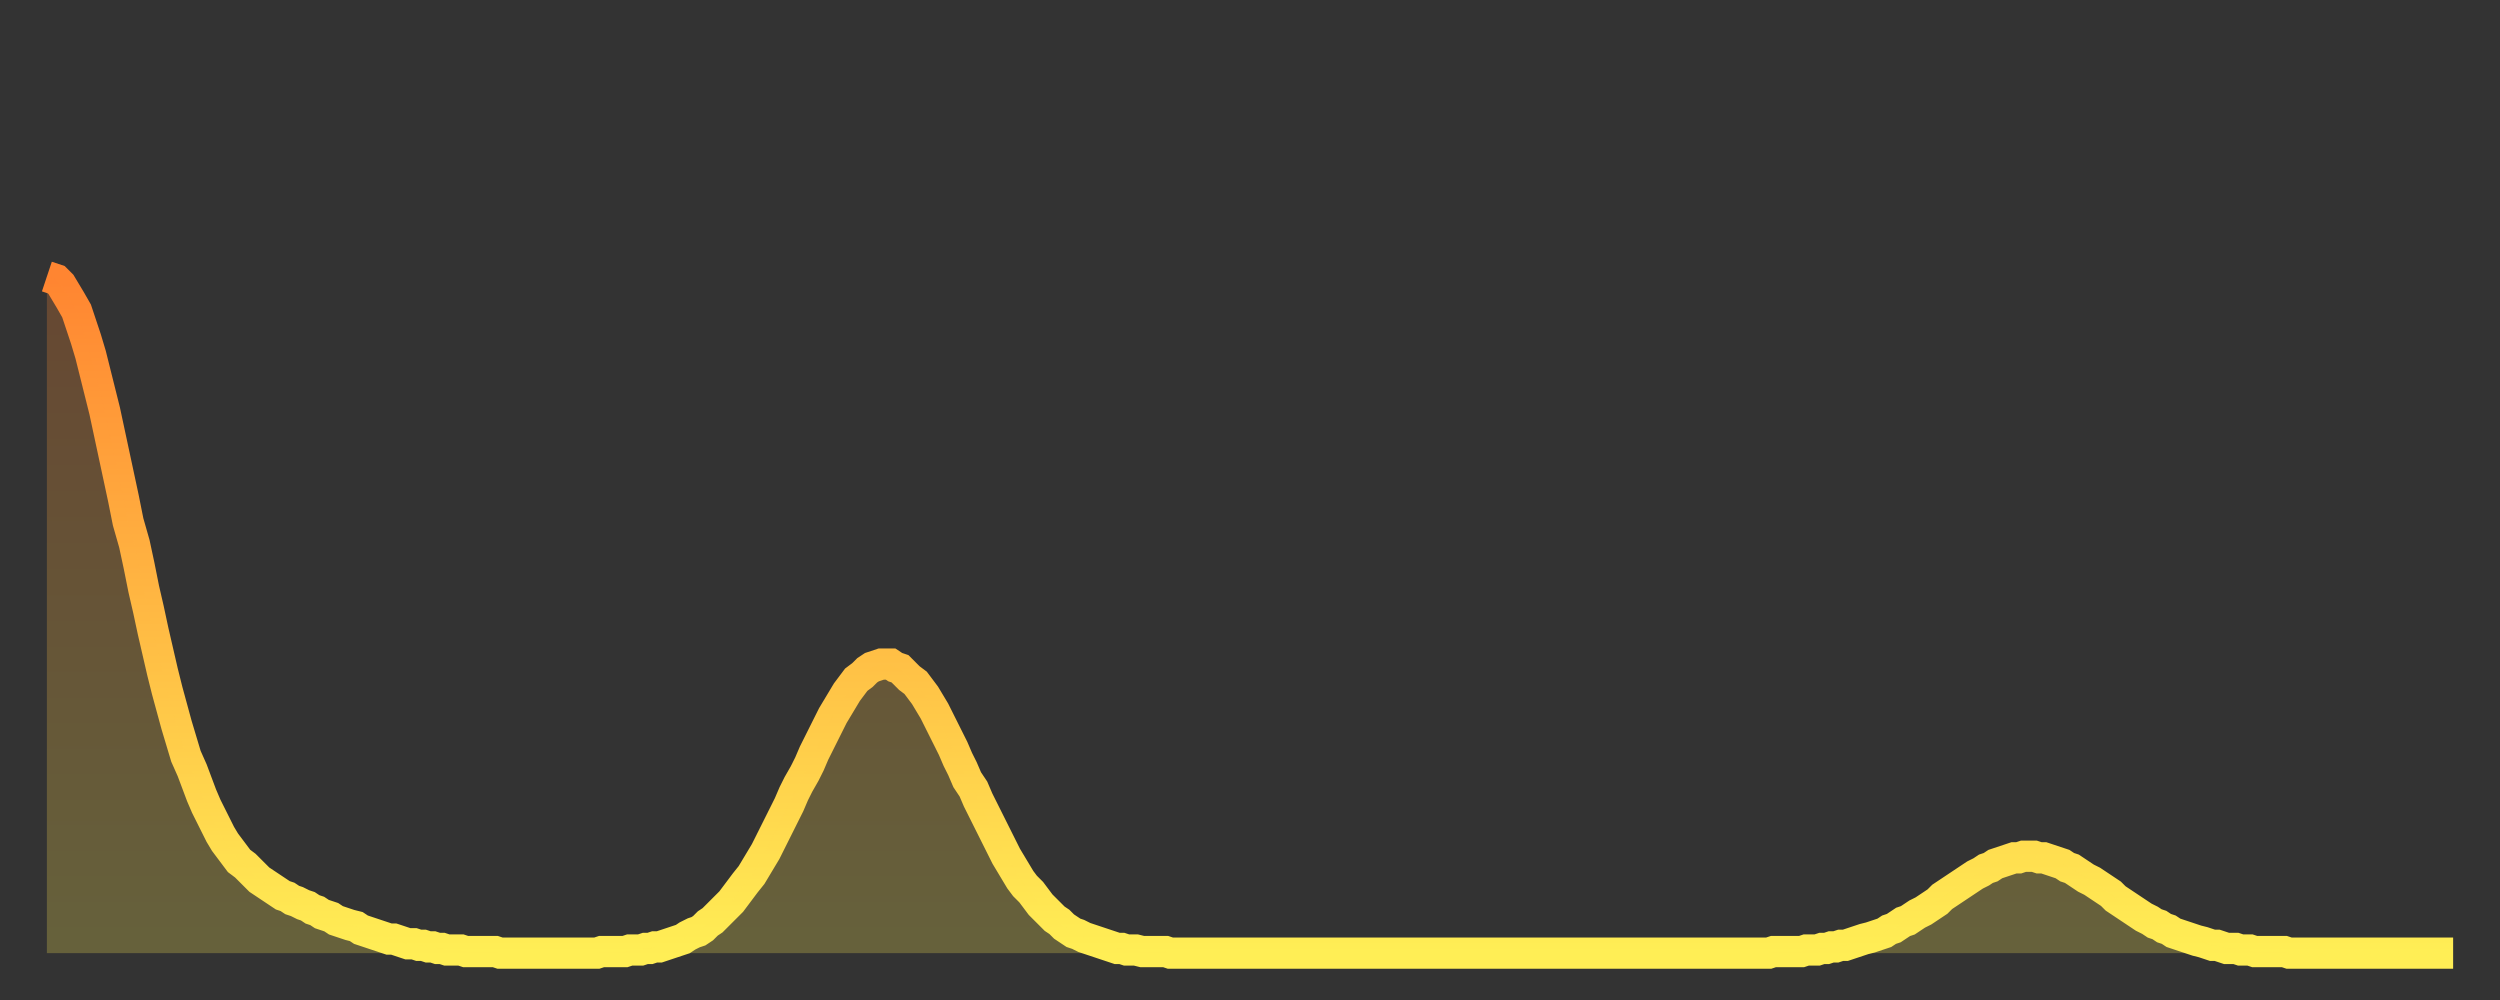
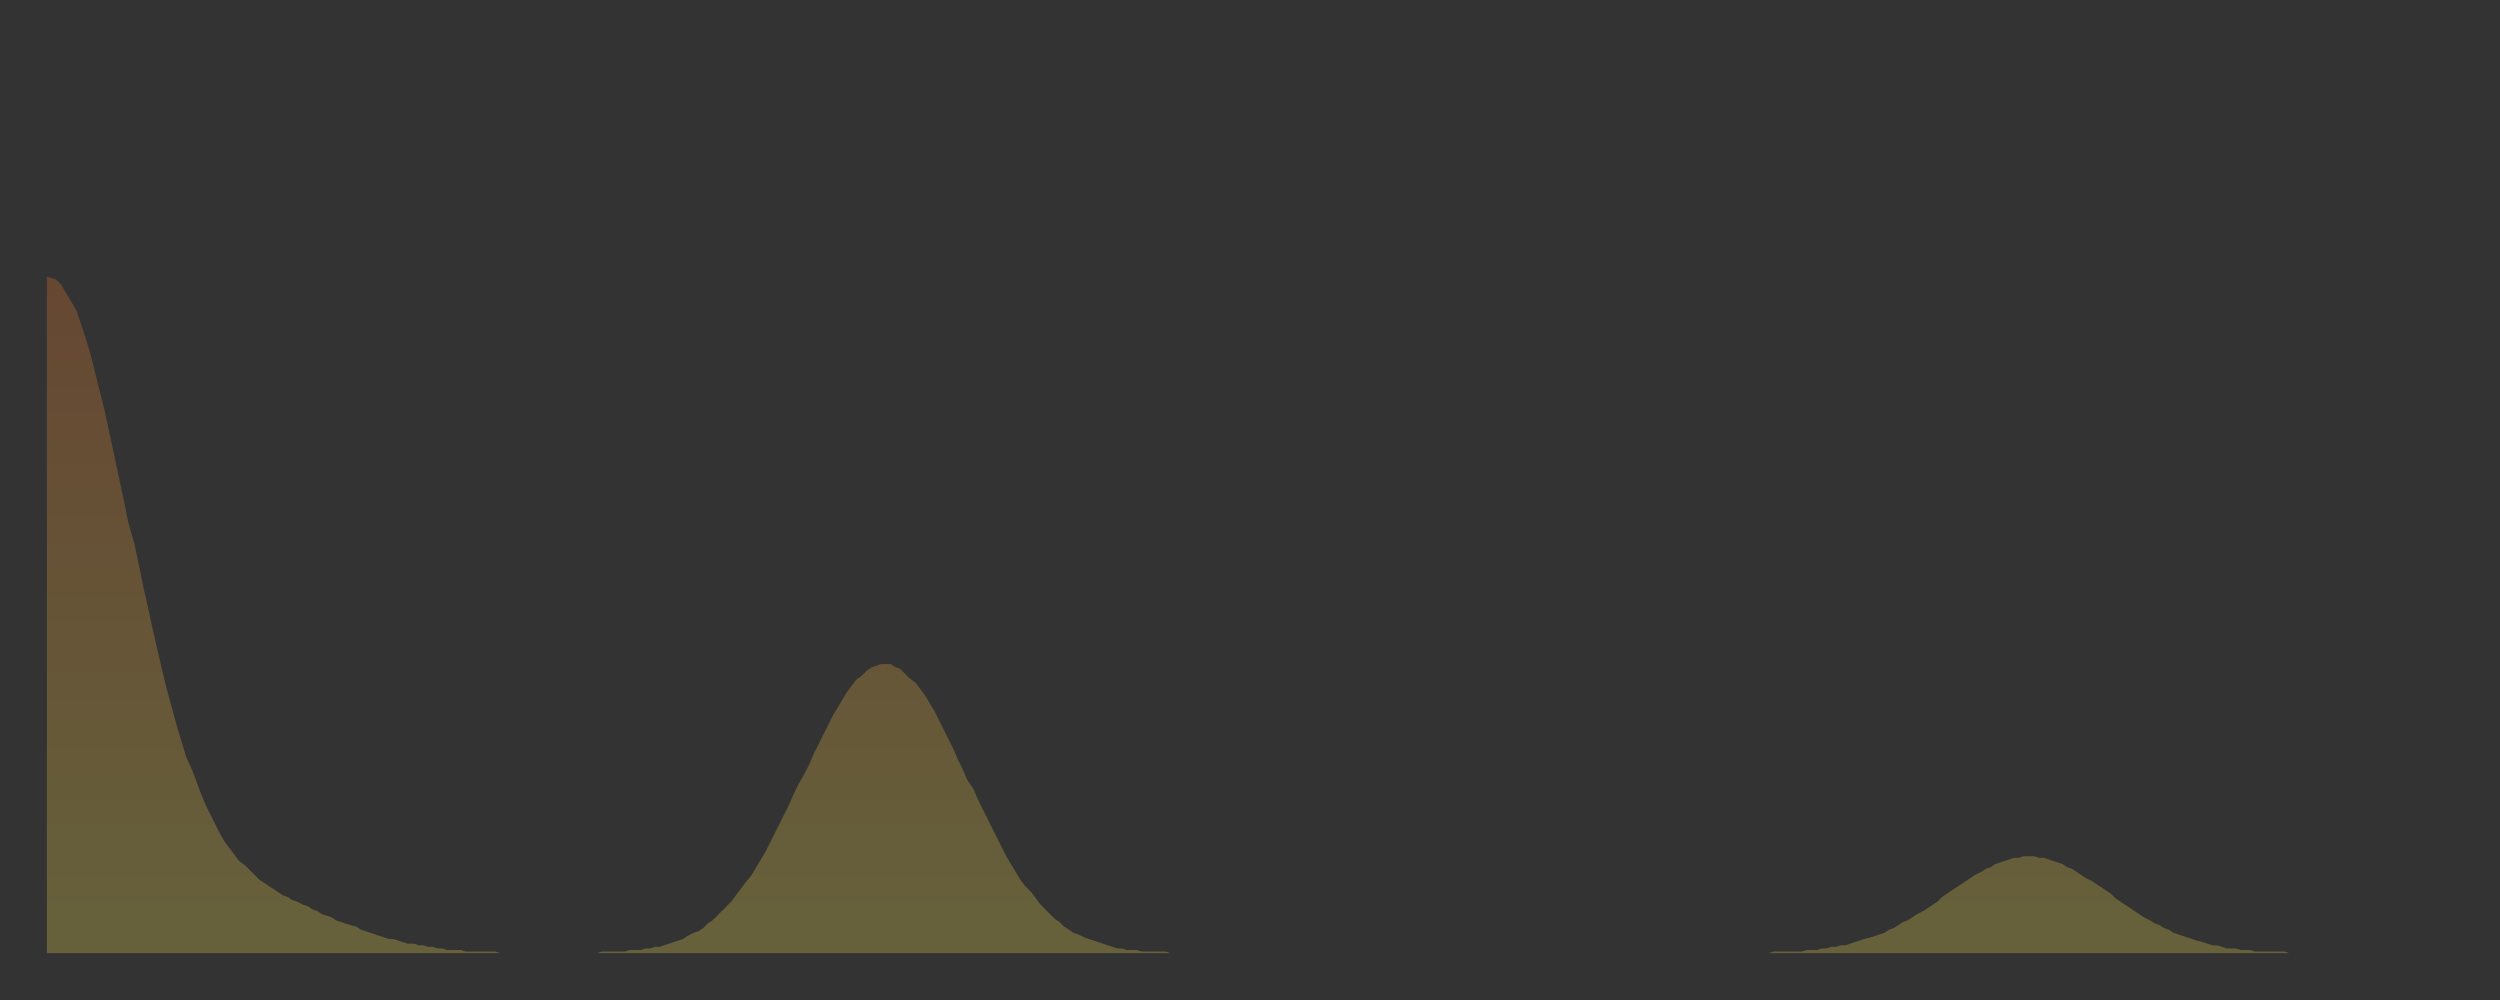
<svg xmlns="http://www.w3.org/2000/svg" baseProfile="full" height="64" version="1.1" width="160">
  <rect width="100%" height="100%" fill="#333333" stroke="none" />
  <defs>
    <linearGradient id="id87052" x1="0" x2="0" y1="0" y2="1">
      <stop offset="0%" stop-color="#ff8531" />
      <stop offset="50%" stop-color="#ffb943" />
      <stop offset="100%" stop-color="#ffee55" />
    </linearGradient>
  </defs>
  <g transform="translate(3,3)">
    <g>
-       <path d="M 0.0 14.7 0.3 14.8 0.6 14.9 0.9 15.2 1.2 15.7 1.5 16.2 1.9 16.9 2.2 17.8 2.5 18.7 2.8 19.7 3.1 20.9 3.4 22.1 3.7 23.3 4.0 24.7 4.3 26.1 4.6 27.5 4.9 28.9 5.2 30.4 5.6 31.8 5.9 33.2 6.2 34.7 6.5 36.0 6.8 37.4 7.1 38.7 7.4 40.0 7.7 41.2 8.0 42.3 8.3 43.4 8.6 44.4 8.9 45.4 9.3 46.3 9.6 47.1 9.9 47.9 10.2 48.6 10.5 49.2 10.8 49.8 11.1 50.4 11.4 50.9 11.7 51.3 12.0 51.7 12.3 52.1 12.7 52.4 13.0 52.7 13.3 53.0 13.6 53.3 13.9 53.5 14.2 53.7 14.5 53.9 14.8 54.1 15.1 54.3 15.4 54.4 15.7 54.6 16.0 54.7 16.4 54.9 16.7 55.0 17.0 55.2 17.3 55.3 17.6 55.5 17.9 55.6 18.2 55.7 18.5 55.9 18.8 56.0 19.1 56.1 19.4 56.2 19.8 56.3 20.1 56.5 20.4 56.6 20.7 56.7 21.0 56.8 21.3 56.9 21.6 57.0 21.9 57.1 22.2 57.1 22.5 57.2 22.8 57.3 23.1 57.4 23.5 57.4 23.8 57.5 24.1 57.5 24.4 57.6 24.7 57.6 25.0 57.7 25.3 57.7 25.6 57.8 25.9 57.8 26.2 57.8 26.5 57.8 26.8 57.9 27.2 57.9 27.5 57.9 27.8 57.9 28.1 57.9 28.4 57.9 28.7 57.9 29.0 58.0 29.3 58.0 29.6 58.0 29.9 58.0 30.2 58.0 30.6 58.0 30.9 58.0 31.2 58.0 31.5 58.0 31.8 58.0 32.1 58.0 32.4 58.0 32.7 58.0 33.0 58.0 33.3 58.0 33.6 58.0 33.9 58.0 34.3 58.0 34.6 58.0 34.9 58.0 35.2 58.0 35.5 57.9 35.8 57.9 36.1 57.9 36.4 57.9 36.7 57.9 37.0 57.9 37.3 57.8 37.7 57.8 38.0 57.8 38.3 57.7 38.6 57.7 38.9 57.6 39.2 57.6 39.5 57.5 39.8 57.4 40.1 57.3 40.4 57.2 40.7 57.1 41.0 56.9 41.4 56.7 41.7 56.6 42.0 56.4 42.3 56.1 42.6 55.9 42.9 55.6 43.2 55.3 43.5 55.0 43.8 54.7 44.1 54.3 44.4 53.9 44.7 53.5 45.1 53.0 45.4 52.5 45.7 52.0 46.0 51.5 46.3 50.9 46.6 50.3 46.9 49.7 47.2 49.1 47.5 48.5 47.8 47.8 48.1 47.2 48.5 46.5 48.8 45.9 49.1 45.2 49.4 44.6 49.7 44.0 50.0 43.4 50.3 42.8 50.6 42.3 50.9 41.8 51.2 41.3 51.5 40.9 51.8 40.5 52.2 40.2 52.5 39.9 52.8 39.7 53.1 39.6 53.4 39.5 53.7 39.5 54.0 39.5 54.3 39.7 54.6 39.8 54.9 40.1 55.2 40.4 55.6 40.7 55.9 41.1 56.2 41.5 56.5 42.0 56.8 42.5 57.1 43.1 57.4 43.7 57.7 44.3 58.0 44.9 58.3 45.6 58.6 46.2 58.9 46.9 59.3 47.5 59.6 48.2 59.9 48.8 60.2 49.4 60.5 50.0 60.8 50.6 61.1 51.2 61.4 51.8 61.7 52.3 62.0 52.8 62.3 53.3 62.6 53.7 63.0 54.1 63.3 54.5 63.6 54.9 63.9 55.2 64.2 55.5 64.5 55.8 64.8 56.0 65.1 56.3 65.4 56.5 65.7 56.7 66.0 56.8 66.4 57.0 66.7 57.1 67.0 57.2 67.3 57.3 67.6 57.4 67.9 57.5 68.2 57.6 68.5 57.7 68.8 57.7 69.1 57.8 69.4 57.8 69.7 57.8 70.1 57.9 70.4 57.9 70.7 57.9 71.0 57.9 71.3 57.9 71.6 57.9 71.9 58.0 72.2 58.0 72.5 58.0 72.8 58.0 73.1 58.0 73.5 58.0 73.8 58.0 74.1 58.0 74.4 58.0 74.7 58.0 75.0 58.0 75.3 58.0 75.6 58.0 75.9 58.0 76.2 58.0 76.5 58.0 76.8 58.0 77.2 58.0 77.5 58.0 77.8 58.0 78.1 58.0 78.4 58.0 78.7 58.0 79.0 58.0 79.3 58.0 79.6 58.0 79.9 58.0 80.2 58.0 80.5 58.0 80.9 58.0 81.2 58.0 81.5 58.0 81.8 58.0 82.1 58.0 82.4 58.0 82.7 58.0 83.0 58.0 83.3 58.0 83.6 58.0 83.9 58.0 84.3 58.0 84.6 58.0 84.9 58.0 85.2 58.0 85.5 58.0 85.8 58.0 86.1 58.0 86.4 58.0 86.7 58.0 87.0 58.0 87.3 58.0 87.6 58.0 88.0 58.0 88.3 58.0 88.6 58.0 88.9 58.0 89.2 58.0 89.5 58.0 89.8 58.0 90.1 58.0 90.4 58.0 90.7 58.0 91.0 58.0 91.4 58.0 91.7 58.0 92.0 58.0 92.3 58.0 92.6 58.0 92.9 58.0 93.2 58.0 93.5 58.0 93.8 58.0 94.1 58.0 94.4 58.0 94.7 58.0 95.1 58.0 95.4 58.0 95.7 58.0 96.0 58.0 96.3 58.0 96.6 58.0 96.9 58.0 97.2 58.0 97.5 58.0 97.8 58.0 98.1 58.0 98.4 58.0 98.8 58.0 99.1 58.0 99.4 58.0 99.7 58.0 100.0 58.0 100.3 58.0 100.6 58.0 100.9 58.0 101.2 58.0 101.5 58.0 101.8 58.0 102.2 58.0 102.5 58.0 102.8 58.0 103.1 58.0 103.4 58.0 103.7 58.0 104.0 58.0 104.3 58.0 104.6 58.0 104.9 58.0 105.2 58.0 105.5 58.0 105.9 58.0 106.2 58.0 106.5 58.0 106.8 58.0 107.1 58.0 107.4 58.0 107.7 58.0 108.0 58.0 108.3 58.0 108.6 58.0 108.9 58.0 109.3 58.0 109.6 58.0 109.9 58.0 110.2 58.0 110.5 57.9 110.8 57.9 111.1 57.9 111.4 57.9 111.7 57.9 112.0 57.9 112.3 57.9 112.6 57.8 113.0 57.8 113.3 57.8 113.6 57.7 113.9 57.7 114.2 57.6 114.5 57.6 114.8 57.5 115.1 57.5 115.4 57.4 115.7 57.3 116.0 57.2 116.3 57.1 116.7 57.0 117.0 56.9 117.3 56.8 117.6 56.7 117.9 56.5 118.2 56.4 118.5 56.2 118.8 56.0 119.1 55.9 119.4 55.7 119.7 55.5 120.1 55.3 120.4 55.1 120.7 54.9 121.0 54.7 121.3 54.4 121.6 54.2 121.9 54.0 122.2 53.8 122.5 53.6 122.8 53.4 123.1 53.2 123.4 53.0 123.8 52.8 124.1 52.6 124.4 52.5 124.7 52.3 125.0 52.2 125.3 52.1 125.6 52.0 125.9 51.9 126.2 51.9 126.5 51.8 126.8 51.8 127.2 51.8 127.5 51.9 127.8 51.9 128.1 52.0 128.4 52.1 128.7 52.2 129.0 52.3 129.3 52.5 129.6 52.6 129.9 52.8 130.2 53.0 130.5 53.2 130.9 53.4 131.2 53.6 131.5 53.8 131.8 54.0 132.1 54.2 132.4 54.5 132.7 54.7 133.0 54.9 133.3 55.1 133.6 55.3 133.9 55.5 134.2 55.7 134.6 55.9 134.9 56.1 135.2 56.2 135.5 56.4 135.8 56.5 136.1 56.7 136.4 56.8 136.7 56.9 137.0 57.0 137.3 57.1 137.6 57.2 138.0 57.3 138.3 57.4 138.6 57.5 138.9 57.5 139.2 57.6 139.5 57.7 139.8 57.7 140.1 57.7 140.4 57.8 140.7 57.8 141.0 57.8 141.3 57.9 141.7 57.9 142.0 57.9 142.3 57.9 142.6 57.9 142.9 57.9 143.2 57.9 143.5 58.0 143.8 58.0 144.1 58.0 144.4 58.0 144.7 58.0 145.1 58.0 145.4 58.0 145.7 58.0 146.0 58.0 146.3 58.0 146.6 58.0 146.9 58.0 147.2 58.0 147.5 58.0 147.8 58.0 148.1 58.0 148.4 58.0 148.8 58.0 149.1 58.0 149.4 58.0 149.7 58.0 150.0 58.0 150.3 58.0 150.6 58.0 150.9 58.0 151.2 58.0 151.5 58.0 151.8 58.0 152.1 58.0 152.5 58.0 152.8 58.0 153.1 58.0 153.4 58.0 153.7 58.0 154.0 58.0" fill="none" id="graph-curve" opacity="1" stroke="url(#id87052)" stroke-width="2" />
      <path d="M 0 58 L 0.0 14.7 0.3 14.8 0.6 14.9 0.9 15.2 1.2 15.7 1.5 16.2 1.9 16.9 2.2 17.8 2.5 18.7 2.8 19.7 3.1 20.9 3.4 22.1 3.7 23.3 4.0 24.7 4.3 26.1 4.6 27.5 4.9 28.9 5.2 30.4 5.6 31.8 5.9 33.2 6.2 34.7 6.5 36.0 6.8 37.4 7.1 38.7 7.4 40.0 7.7 41.2 8.0 42.3 8.3 43.4 8.6 44.4 8.9 45.4 9.3 46.3 9.6 47.1 9.9 47.9 10.2 48.6 10.5 49.2 10.8 49.8 11.1 50.4 11.4 50.9 11.7 51.3 12.0 51.7 12.3 52.1 12.7 52.4 13.0 52.7 13.3 53.0 13.6 53.3 13.9 53.5 14.2 53.7 14.5 53.9 14.8 54.1 15.1 54.3 15.4 54.4 15.7 54.6 16.0 54.7 16.4 54.9 16.7 55.0 17.0 55.2 17.3 55.3 17.6 55.5 17.9 55.6 18.2 55.7 18.5 55.9 18.8 56.0 19.1 56.1 19.4 56.2 19.8 56.3 20.1 56.5 20.4 56.6 20.7 56.7 21.0 56.8 21.3 56.9 21.6 57.0 21.9 57.1 22.2 57.1 22.5 57.2 22.8 57.3 23.1 57.4 23.5 57.4 23.8 57.5 24.1 57.5 24.4 57.6 24.7 57.6 25.0 57.7 25.3 57.7 25.6 57.8 25.9 57.8 26.2 57.8 26.5 57.8 26.8 57.9 27.2 57.9 27.5 57.9 27.8 57.9 28.1 57.9 28.4 57.9 28.7 57.9 29.0 58.0 29.3 58.0 29.6 58.0 29.9 58.0 30.2 58.0 30.6 58.0 30.9 58.0 31.2 58.0 31.5 58.0 31.8 58.0 32.1 58.0 32.4 58.0 32.7 58.0 33.0 58.0 33.3 58.0 33.6 58.0 33.9 58.0 34.3 58.0 34.6 58.0 34.9 58.0 35.2 58.0 35.5 57.9 35.8 57.9 36.1 57.9 36.4 57.9 36.7 57.9 37.0 57.9 37.3 57.8 37.7 57.8 38.0 57.8 38.3 57.7 38.6 57.7 38.9 57.6 39.2 57.6 39.5 57.5 39.8 57.4 40.1 57.3 40.4 57.2 40.7 57.1 41.0 56.9 41.4 56.7 41.7 56.6 42.0 56.4 42.3 56.1 42.6 55.9 42.9 55.6 43.2 55.3 43.5 55.0 43.8 54.7 44.1 54.3 44.4 53.9 44.7 53.5 45.1 53.0 45.4 52.5 45.7 52.0 46.0 51.5 46.3 50.9 46.6 50.3 46.9 49.7 47.2 49.1 47.5 48.5 47.8 47.8 48.1 47.2 48.5 46.5 48.8 45.9 49.1 45.2 49.4 44.6 49.7 44.0 50.0 43.4 50.3 42.8 50.6 42.3 50.9 41.8 51.2 41.3 51.5 40.9 51.8 40.5 52.2 40.2 52.5 39.9 52.8 39.7 53.1 39.6 53.4 39.5 53.7 39.5 54.0 39.5 54.3 39.7 54.6 39.8 54.9 40.1 55.2 40.4 55.6 40.7 55.9 41.1 56.2 41.5 56.5 42.0 56.8 42.5 57.1 43.1 57.4 43.7 57.7 44.3 58.0 44.9 58.3 45.6 58.6 46.2 58.9 46.9 59.3 47.5 59.6 48.2 59.9 48.8 60.2 49.4 60.5 50.0 60.8 50.6 61.1 51.2 61.4 51.8 61.7 52.3 62.0 52.8 62.3 53.3 62.6 53.7 63.0 54.1 63.3 54.5 63.6 54.9 63.9 55.2 64.2 55.5 64.5 55.8 64.8 56.0 65.1 56.3 65.4 56.5 65.7 56.7 66.0 56.8 66.4 57.0 66.7 57.1 67.0 57.2 67.3 57.3 67.6 57.4 67.9 57.5 68.2 57.6 68.5 57.7 68.8 57.7 69.1 57.8 69.4 57.8 69.7 57.8 70.1 57.9 70.4 57.9 70.7 57.9 71.0 57.9 71.3 57.9 71.6 57.9 71.9 58.0 72.2 58.0 72.5 58.0 72.8 58.0 73.1 58.0 73.5 58.0 73.8 58.0 74.1 58.0 74.4 58.0 74.7 58.0 75.0 58.0 75.3 58.0 75.6 58.0 75.9 58.0 76.2 58.0 76.5 58.0 76.8 58.0 77.2 58.0 77.5 58.0 77.8 58.0 78.1 58.0 78.4 58.0 78.7 58.0 79.0 58.0 79.3 58.0 79.6 58.0 79.9 58.0 80.2 58.0 80.5 58.0 80.9 58.0 81.2 58.0 81.5 58.0 81.8 58.0 82.1 58.0 82.4 58.0 82.7 58.0 83.0 58.0 83.3 58.0 83.6 58.0 83.9 58.0 84.3 58.0 84.6 58.0 84.9 58.0 85.2 58.0 85.5 58.0 85.8 58.0 86.1 58.0 86.4 58.0 86.7 58.0 87.0 58.0 87.3 58.0 87.6 58.0 88.0 58.0 88.3 58.0 88.6 58.0 88.9 58.0 89.2 58.0 89.5 58.0 89.8 58.0 90.1 58.0 90.4 58.0 90.7 58.0 91.0 58.0 91.4 58.0 91.7 58.0 92.0 58.0 92.3 58.0 92.6 58.0 92.9 58.0 93.2 58.0 93.5 58.0 93.8 58.0 94.1 58.0 94.4 58.0 94.7 58.0 95.1 58.0 95.4 58.0 95.7 58.0 96.0 58.0 96.3 58.0 96.6 58.0 96.9 58.0 97.2 58.0 97.5 58.0 97.8 58.0 98.1 58.0 98.4 58.0 98.8 58.0 99.1 58.0 99.4 58.0 99.7 58.0 100.0 58.0 100.3 58.0 100.6 58.0 100.9 58.0 101.2 58.0 101.5 58.0 101.8 58.0 102.2 58.0 102.5 58.0 102.8 58.0 103.1 58.0 103.4 58.0 103.7 58.0 104.0 58.0 104.3 58.0 104.6 58.0 104.9 58.0 105.2 58.0 105.5 58.0 105.9 58.0 106.2 58.0 106.5 58.0 106.8 58.0 107.1 58.0 107.4 58.0 107.7 58.0 108.0 58.0 108.3 58.0 108.6 58.0 108.9 58.0 109.3 58.0 109.6 58.0 109.9 58.0 110.2 58.0 110.5 57.9 110.8 57.9 111.1 57.9 111.4 57.9 111.7 57.9 112.0 57.9 112.3 57.9 112.6 57.8 113.0 57.8 113.3 57.8 113.6 57.7 113.9 57.7 114.2 57.6 114.5 57.6 114.8 57.5 115.1 57.5 115.4 57.4 115.7 57.3 116.0 57.2 116.3 57.1 116.7 57.0 117.0 56.9 117.3 56.8 117.6 56.7 117.9 56.5 118.2 56.4 118.5 56.2 118.8 56.0 119.1 55.9 119.4 55.7 119.7 55.5 120.1 55.3 120.4 55.1 120.7 54.9 121.0 54.7 121.3 54.4 121.6 54.2 121.9 54.0 122.2 53.8 122.5 53.6 122.8 53.4 123.1 53.2 123.4 53.0 123.8 52.8 124.1 52.6 124.4 52.5 124.7 52.3 125.0 52.2 125.3 52.1 125.6 52.0 125.9 51.9 126.2 51.9 126.5 51.8 126.8 51.8 127.2 51.8 127.5 51.9 127.8 51.9 128.1 52.0 128.4 52.1 128.7 52.2 129.0 52.3 129.3 52.5 129.6 52.6 129.9 52.8 130.2 53.0 130.5 53.2 130.9 53.4 131.2 53.6 131.5 53.8 131.8 54.0 132.1 54.2 132.4 54.5 132.7 54.7 133.0 54.9 133.3 55.1 133.6 55.3 133.9 55.5 134.2 55.7 134.6 55.9 134.9 56.1 135.2 56.2 135.5 56.4 135.8 56.5 136.1 56.7 136.4 56.8 136.7 56.9 137.0 57.0 137.3 57.1 137.6 57.2 138.0 57.3 138.3 57.4 138.6 57.5 138.9 57.5 139.2 57.6 139.5 57.7 139.8 57.7 140.1 57.7 140.4 57.8 140.7 57.8 141.0 57.8 141.3 57.9 141.7 57.9 142.0 57.9 142.3 57.9 142.6 57.9 142.9 57.9 143.2 57.9 143.5 58.0 143.8 58.0 144.1 58.0 144.4 58.0 144.7 58.0 145.1 58.0 145.4 58.0 145.7 58.0 146.0 58.0 146.3 58.0 146.6 58.0 146.9 58.0 147.2 58.0 147.5 58.0 147.8 58.0 148.1 58.0 148.4 58.0 148.8 58.0 149.1 58.0 149.4 58.0 149.7 58.0 150.0 58.0 150.3 58.0 150.6 58.0 150.9 58.0 151.2 58.0 151.5 58.0 151.8 58.0 152.1 58.0 152.5 58.0 152.8 58.0 153.1 58.0 153.4 58.0 153.7 58.0 154.0 58.0 154 58" fill="url(#id87052)" fill-opacity=".25" id="graph-shadow" />
    </g>
  </g>
</svg>